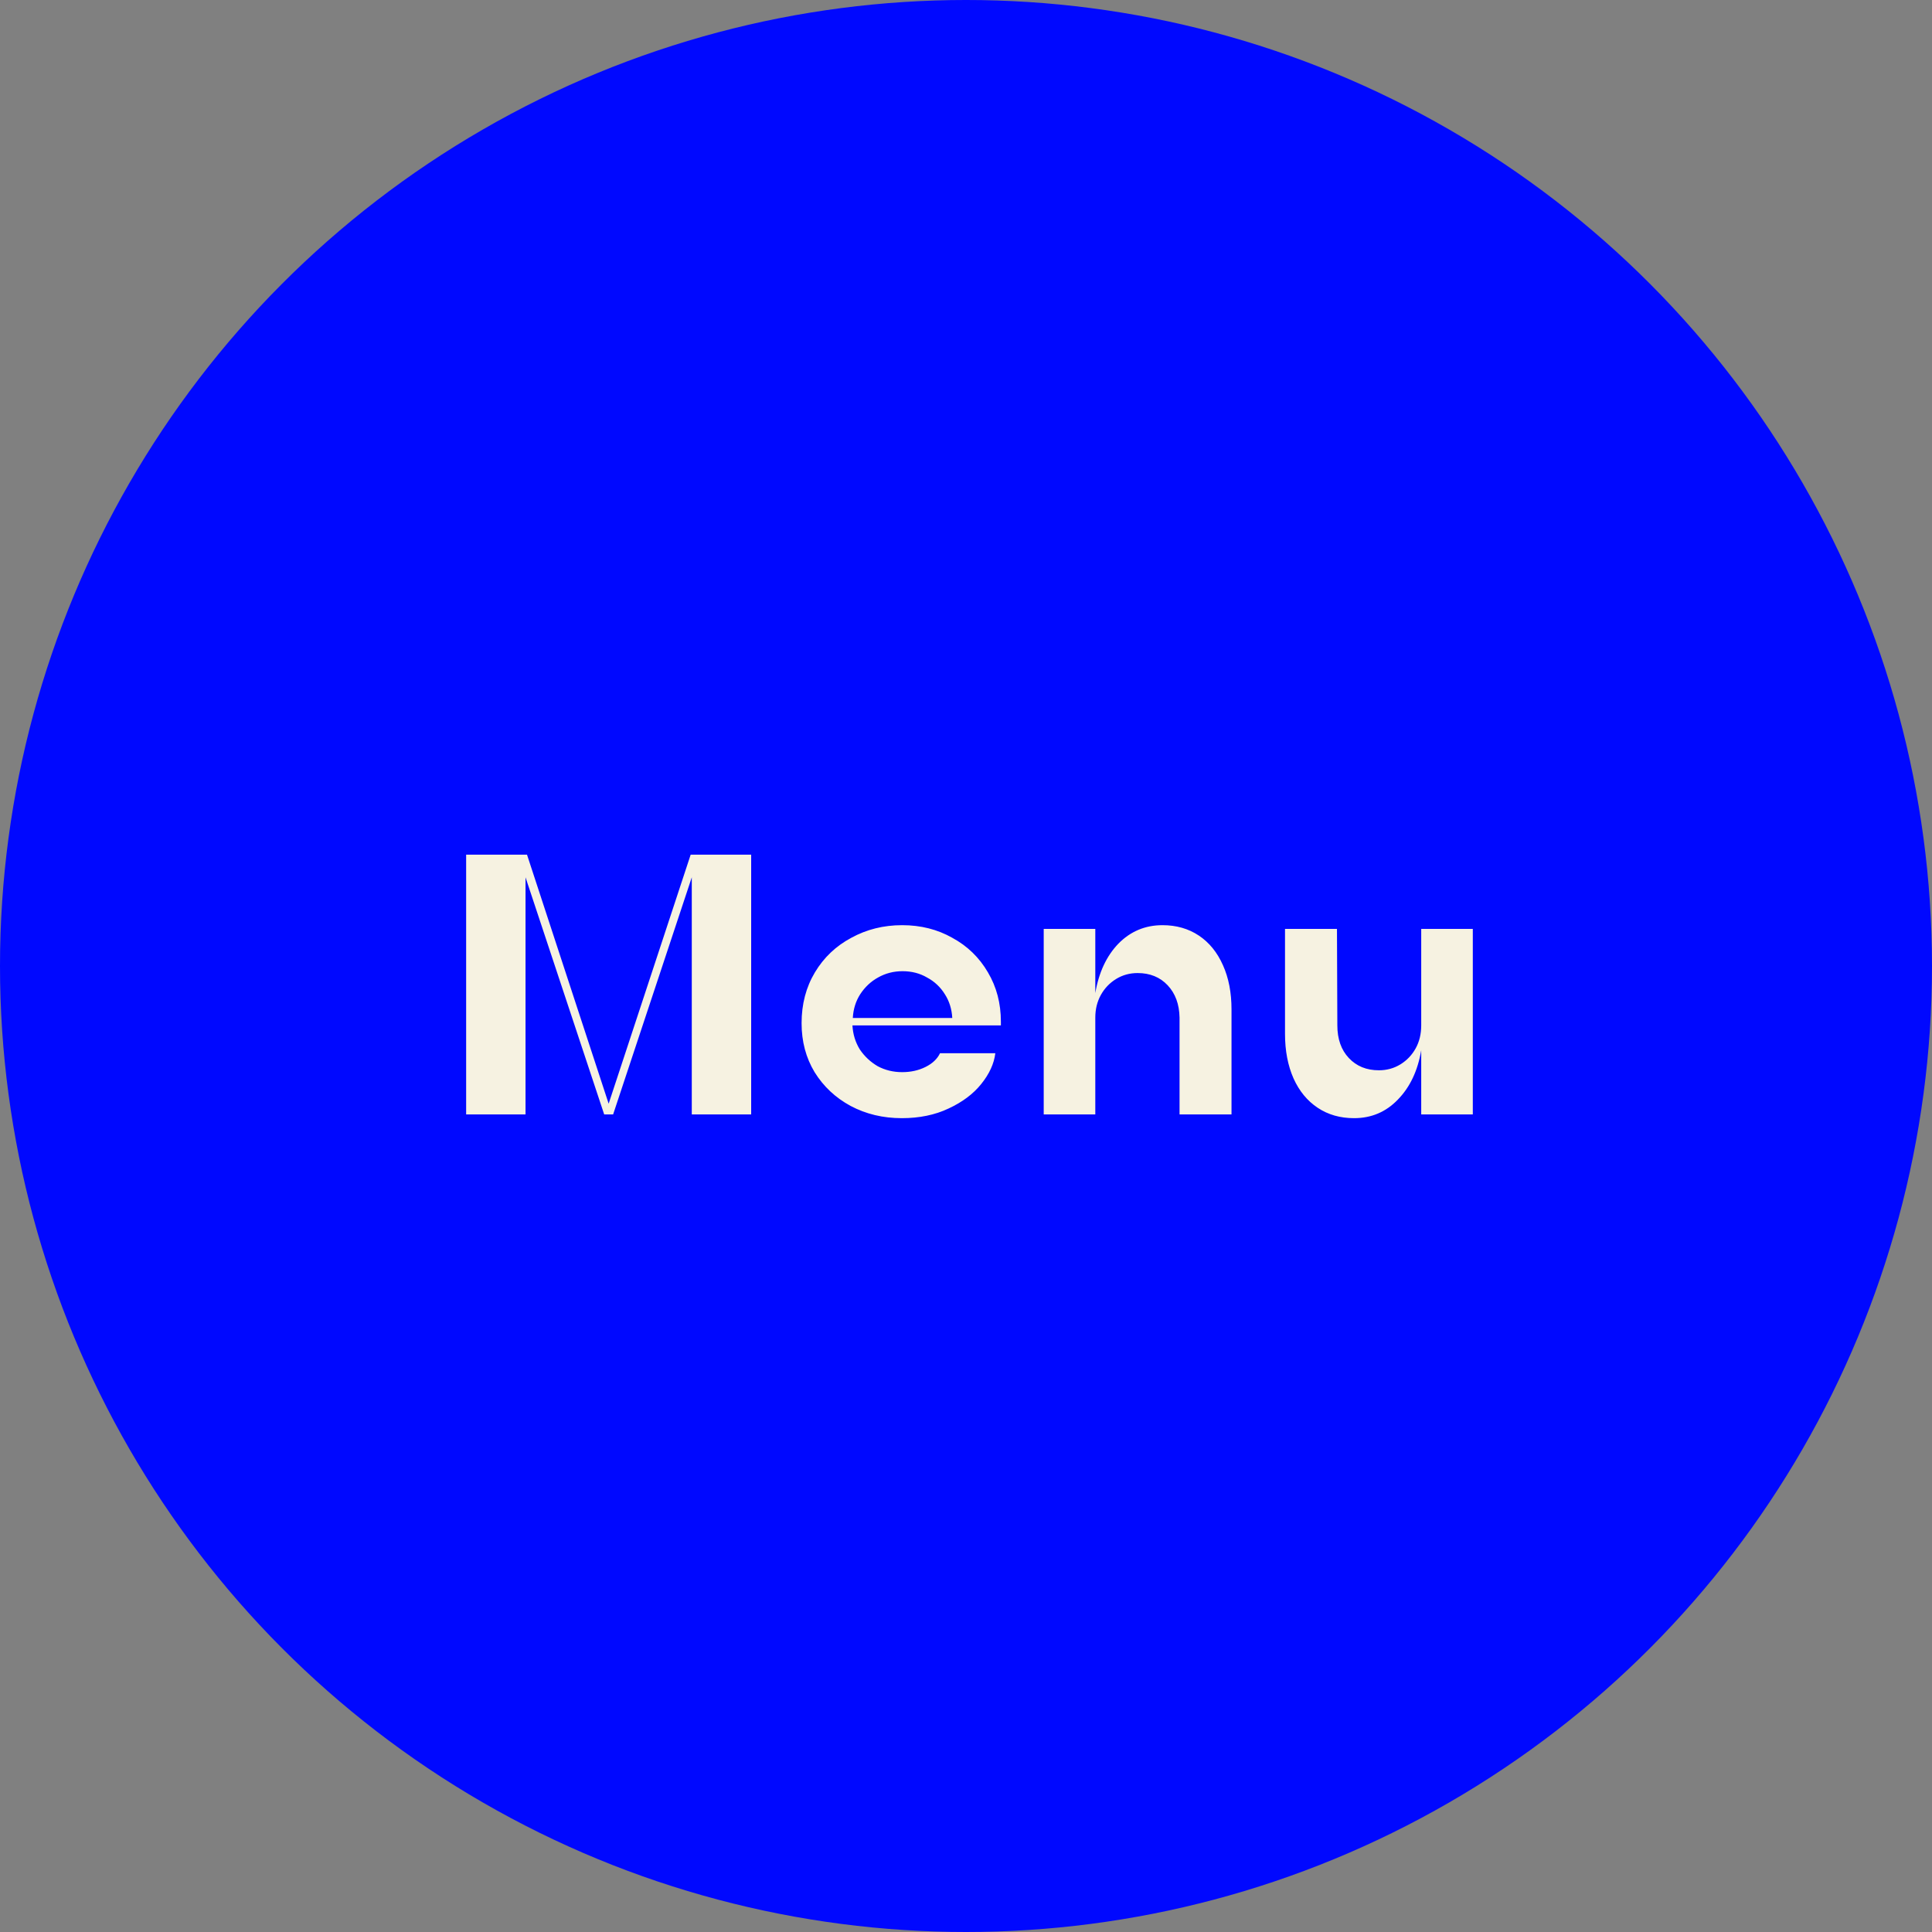
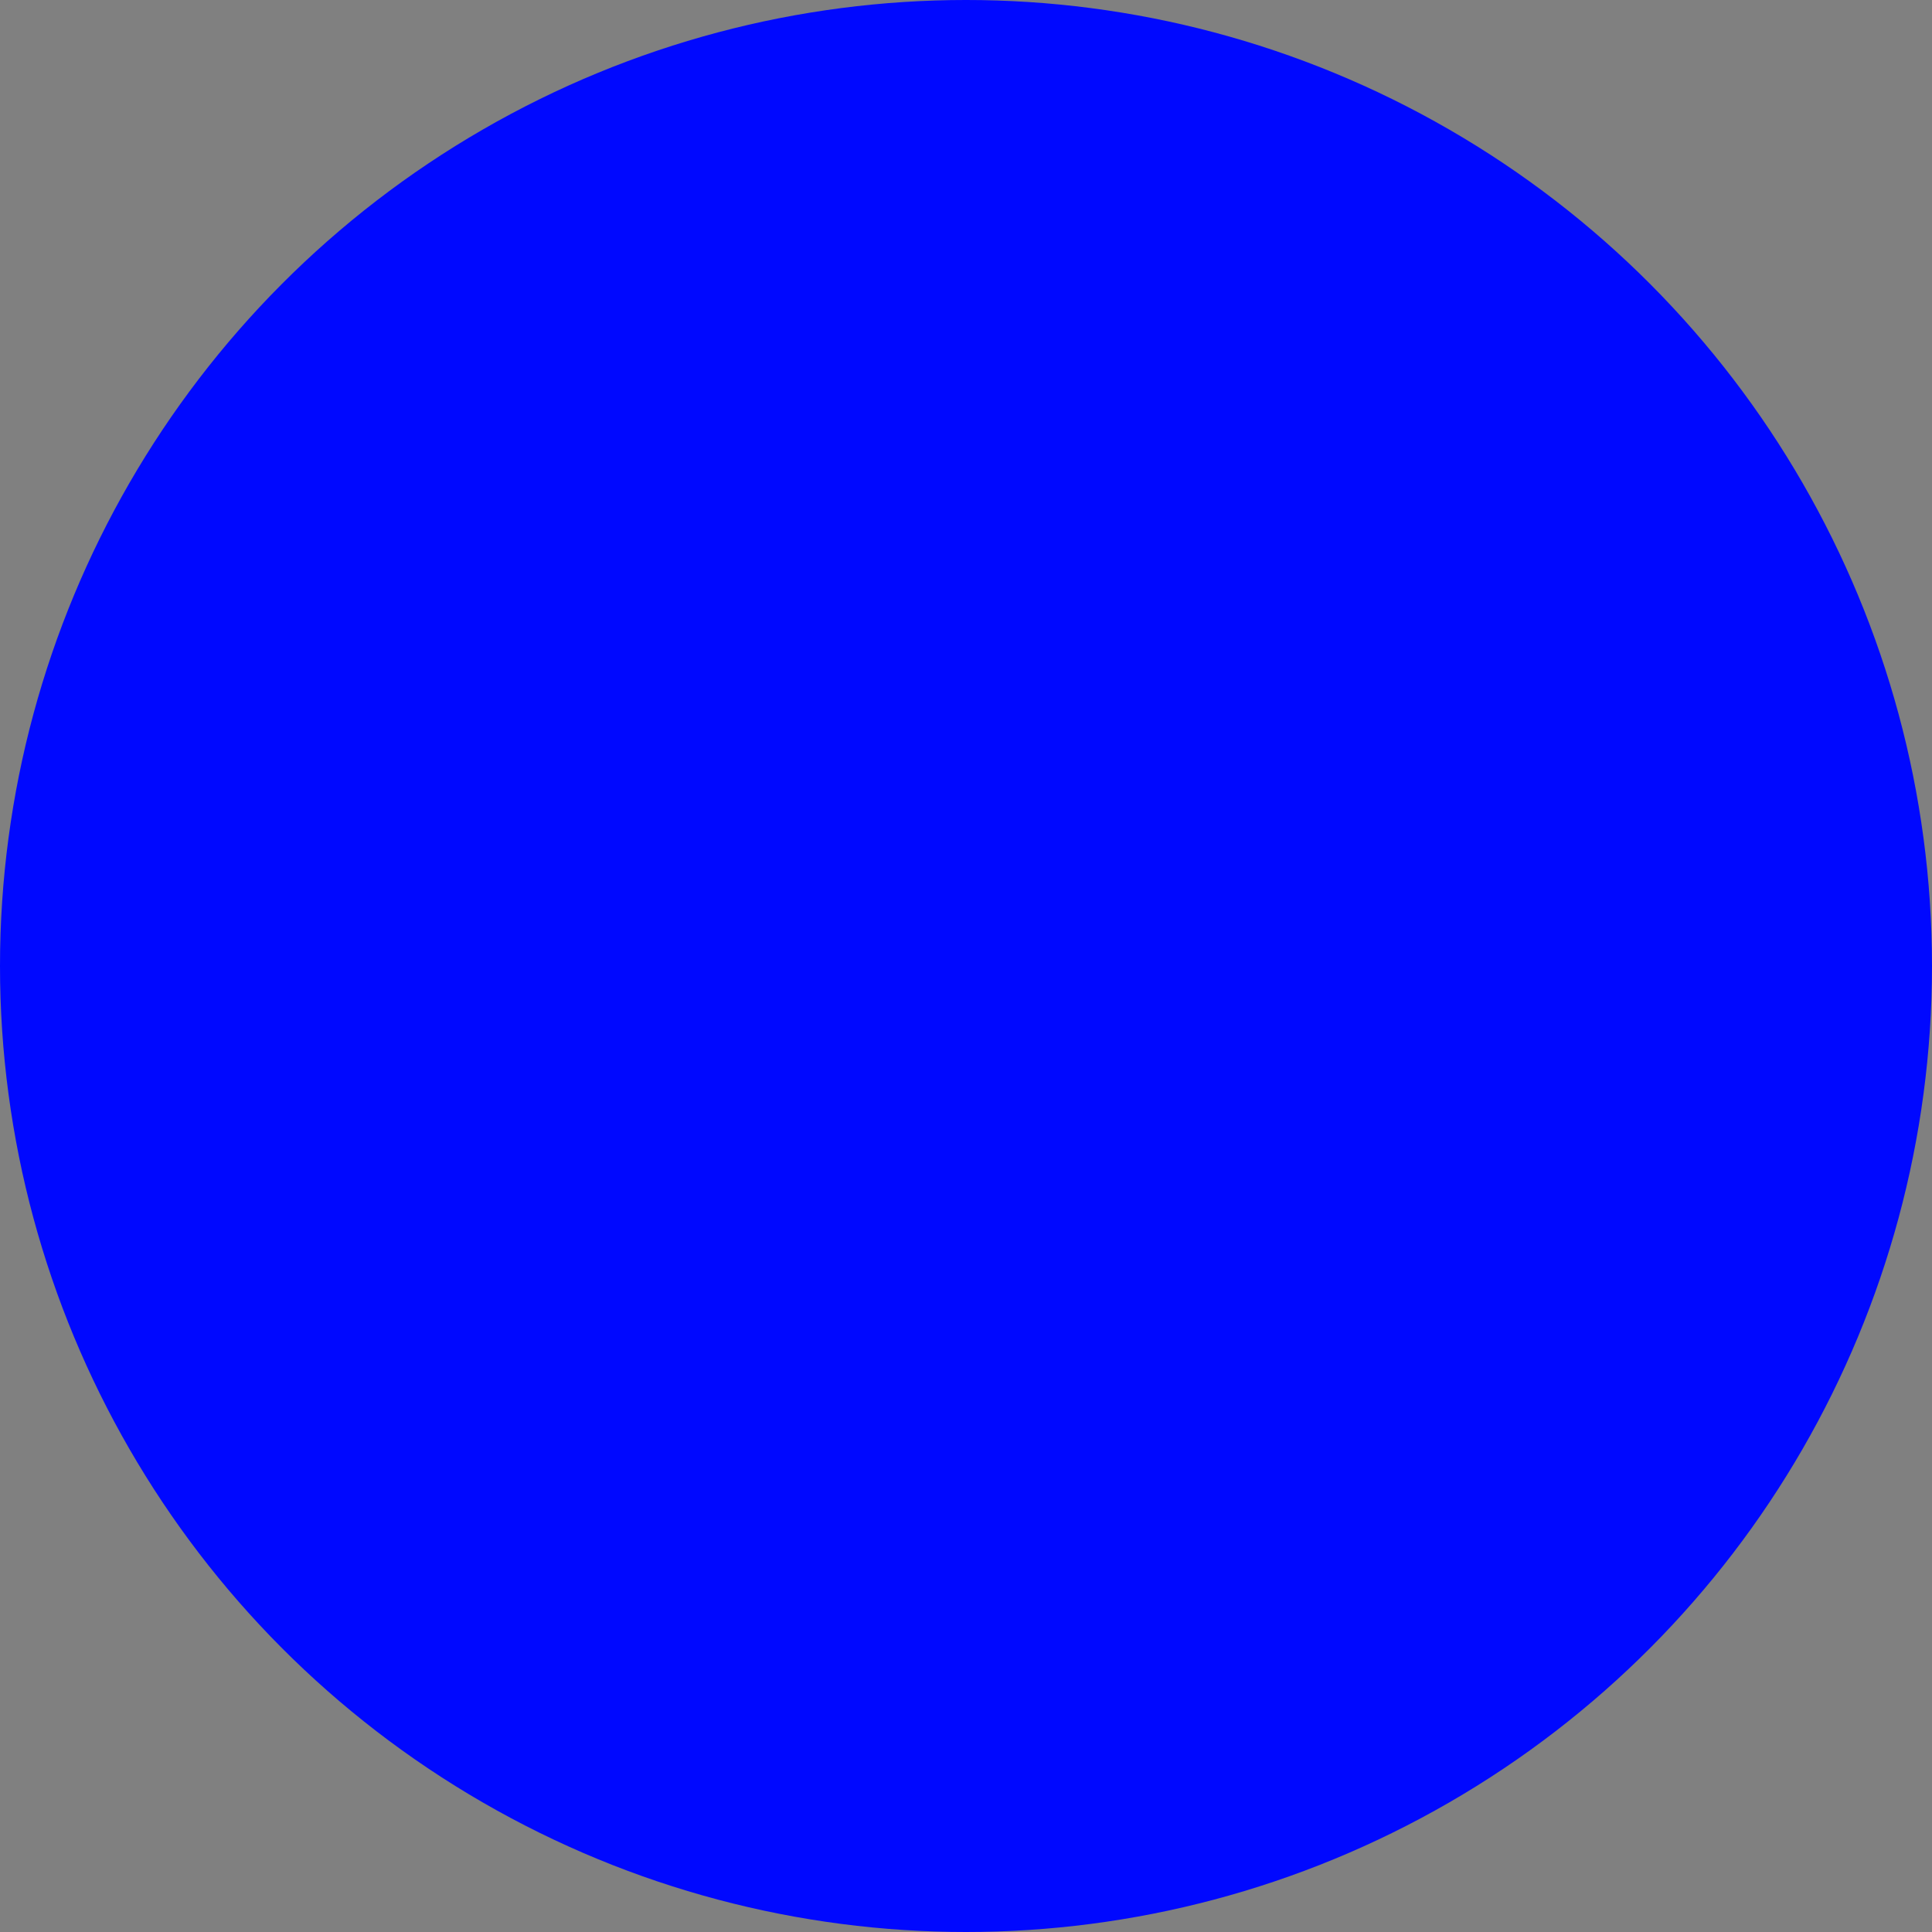
<svg xmlns="http://www.w3.org/2000/svg" width="1822" height="1822" viewBox="0 0 1822 1822" fill="none">
  <rect x="0" y="0" width="1822" height="1822" fill="#808080" stroke="none" />
  <circle cx="911" cy="911" r="911" fill="#0008FF" />
-   <path d="M439.599 1051V806H496.999L573.999 1040.85L651.349 806H708.399V1051H652.399V827.35L578.199 1051H569.799L495.599 827.35V1051H439.599ZM850.452 1054.5C832.719 1054.5 816.619 1050.65 802.152 1042.95C787.919 1035.25 776.602 1024.63 768.202 1011.1C760.036 997.567 755.952 982.167 755.952 964.9C755.952 946.933 760.152 930.95 768.552 916.95C776.952 902.95 788.386 892.1 802.852 884.4C817.319 876.467 833.302 872.5 850.802 872.5C868.302 872.5 884.052 876.467 898.052 884.4C912.286 892.1 923.486 902.95 931.652 916.95C939.819 930.717 943.902 946.233 943.902 963.5C943.902 963.967 943.902 964.55 943.902 965.25C943.902 965.95 943.902 966.533 943.902 967H803.902C804.369 975.4 806.702 982.983 810.902 989.75C815.336 996.283 820.936 1001.53 827.702 1005.5C834.702 1009.23 842.402 1011.1 850.802 1011.1C858.969 1011.1 866.319 1009.47 872.852 1006.2C879.386 1002.93 883.936 998.617 886.502 993.25H938.652C937.486 1003.05 933.052 1012.73 925.352 1022.3C917.886 1031.63 907.619 1039.33 894.552 1045.4C881.719 1051.47 867.019 1054.5 850.452 1054.5ZM898.052 960C897.586 951.6 895.252 944.133 891.052 937.6C886.852 930.833 881.252 925.583 874.252 921.85C867.486 917.883 859.786 915.9 851.152 915.9C842.752 915.9 835.052 917.883 828.052 921.85C821.286 925.583 815.686 930.833 811.252 937.6C807.052 944.133 804.719 951.6 804.252 960H898.052ZM984.292 1051V876H1032.94V936.55C1036.21 917.183 1043.44 901.667 1054.64 890C1066.08 878.333 1079.96 872.5 1096.29 872.5C1109.36 872.5 1120.79 875.767 1130.59 882.3C1140.39 888.833 1147.98 898.167 1153.34 910.3C1158.71 922.2 1161.39 936.083 1161.39 951.95V1051H1112.39V959.65C1112.16 947.05 1108.43 936.9 1101.19 929.2C1093.96 921.5 1084.51 917.65 1072.84 917.65C1065.38 917.65 1058.61 919.517 1052.54 923.25C1046.48 926.983 1041.69 932 1038.19 938.3C1034.69 944.6 1032.94 951.717 1032.94 959.65V1051H984.292ZM1276.95 1054.5C1263.88 1054.5 1252.45 1051.23 1242.65 1044.7C1232.85 1038.17 1225.26 1028.95 1219.9 1017.05C1214.53 1004.92 1211.85 990.917 1211.85 975.05V876H1260.85L1261.2 967C1261.2 979.833 1264.81 990.1 1272.05 997.8C1279.28 1005.5 1288.73 1009.35 1300.4 1009.35C1307.86 1009.35 1314.63 1007.48 1320.7 1003.75C1326.76 1000.02 1331.55 995 1335.05 988.7C1338.55 982.4 1340.3 975.167 1340.3 967V876H1388.95V1051H1340.3V990.45C1337.03 1009.82 1329.68 1025.33 1318.25 1037C1307.05 1048.67 1293.28 1054.5 1276.95 1054.5Z" fill="#F6F2E1" />
</svg>